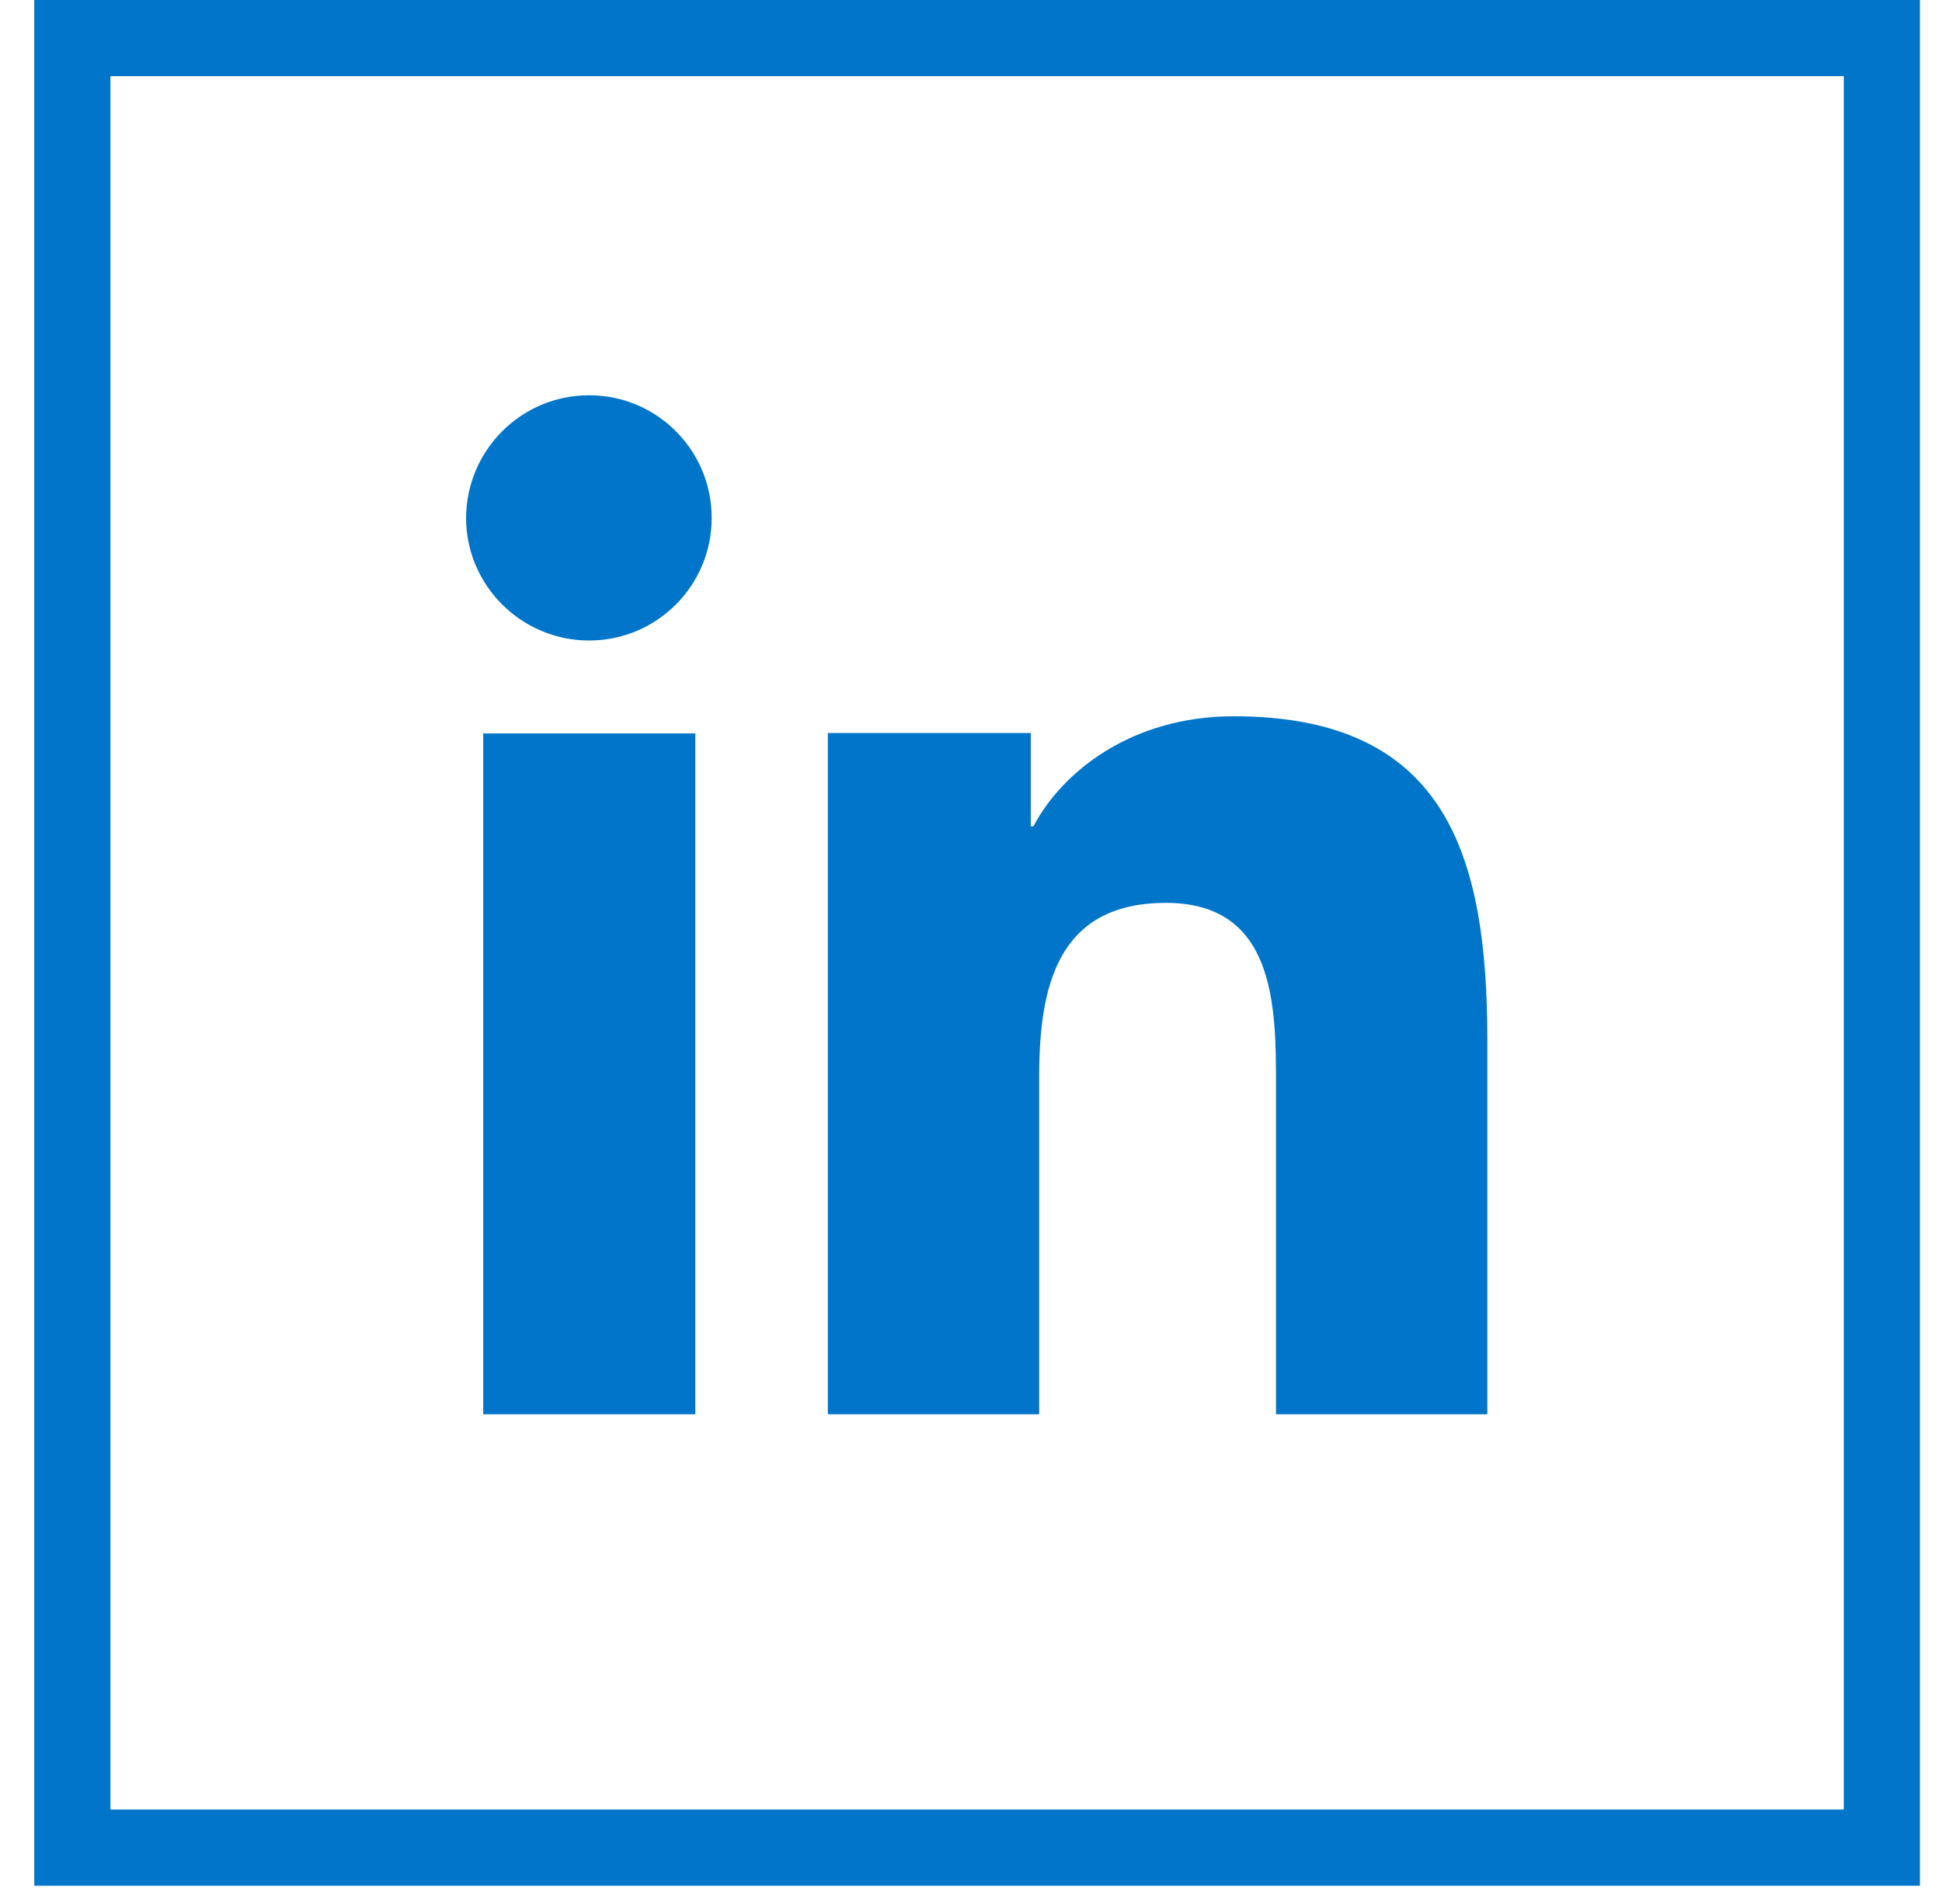
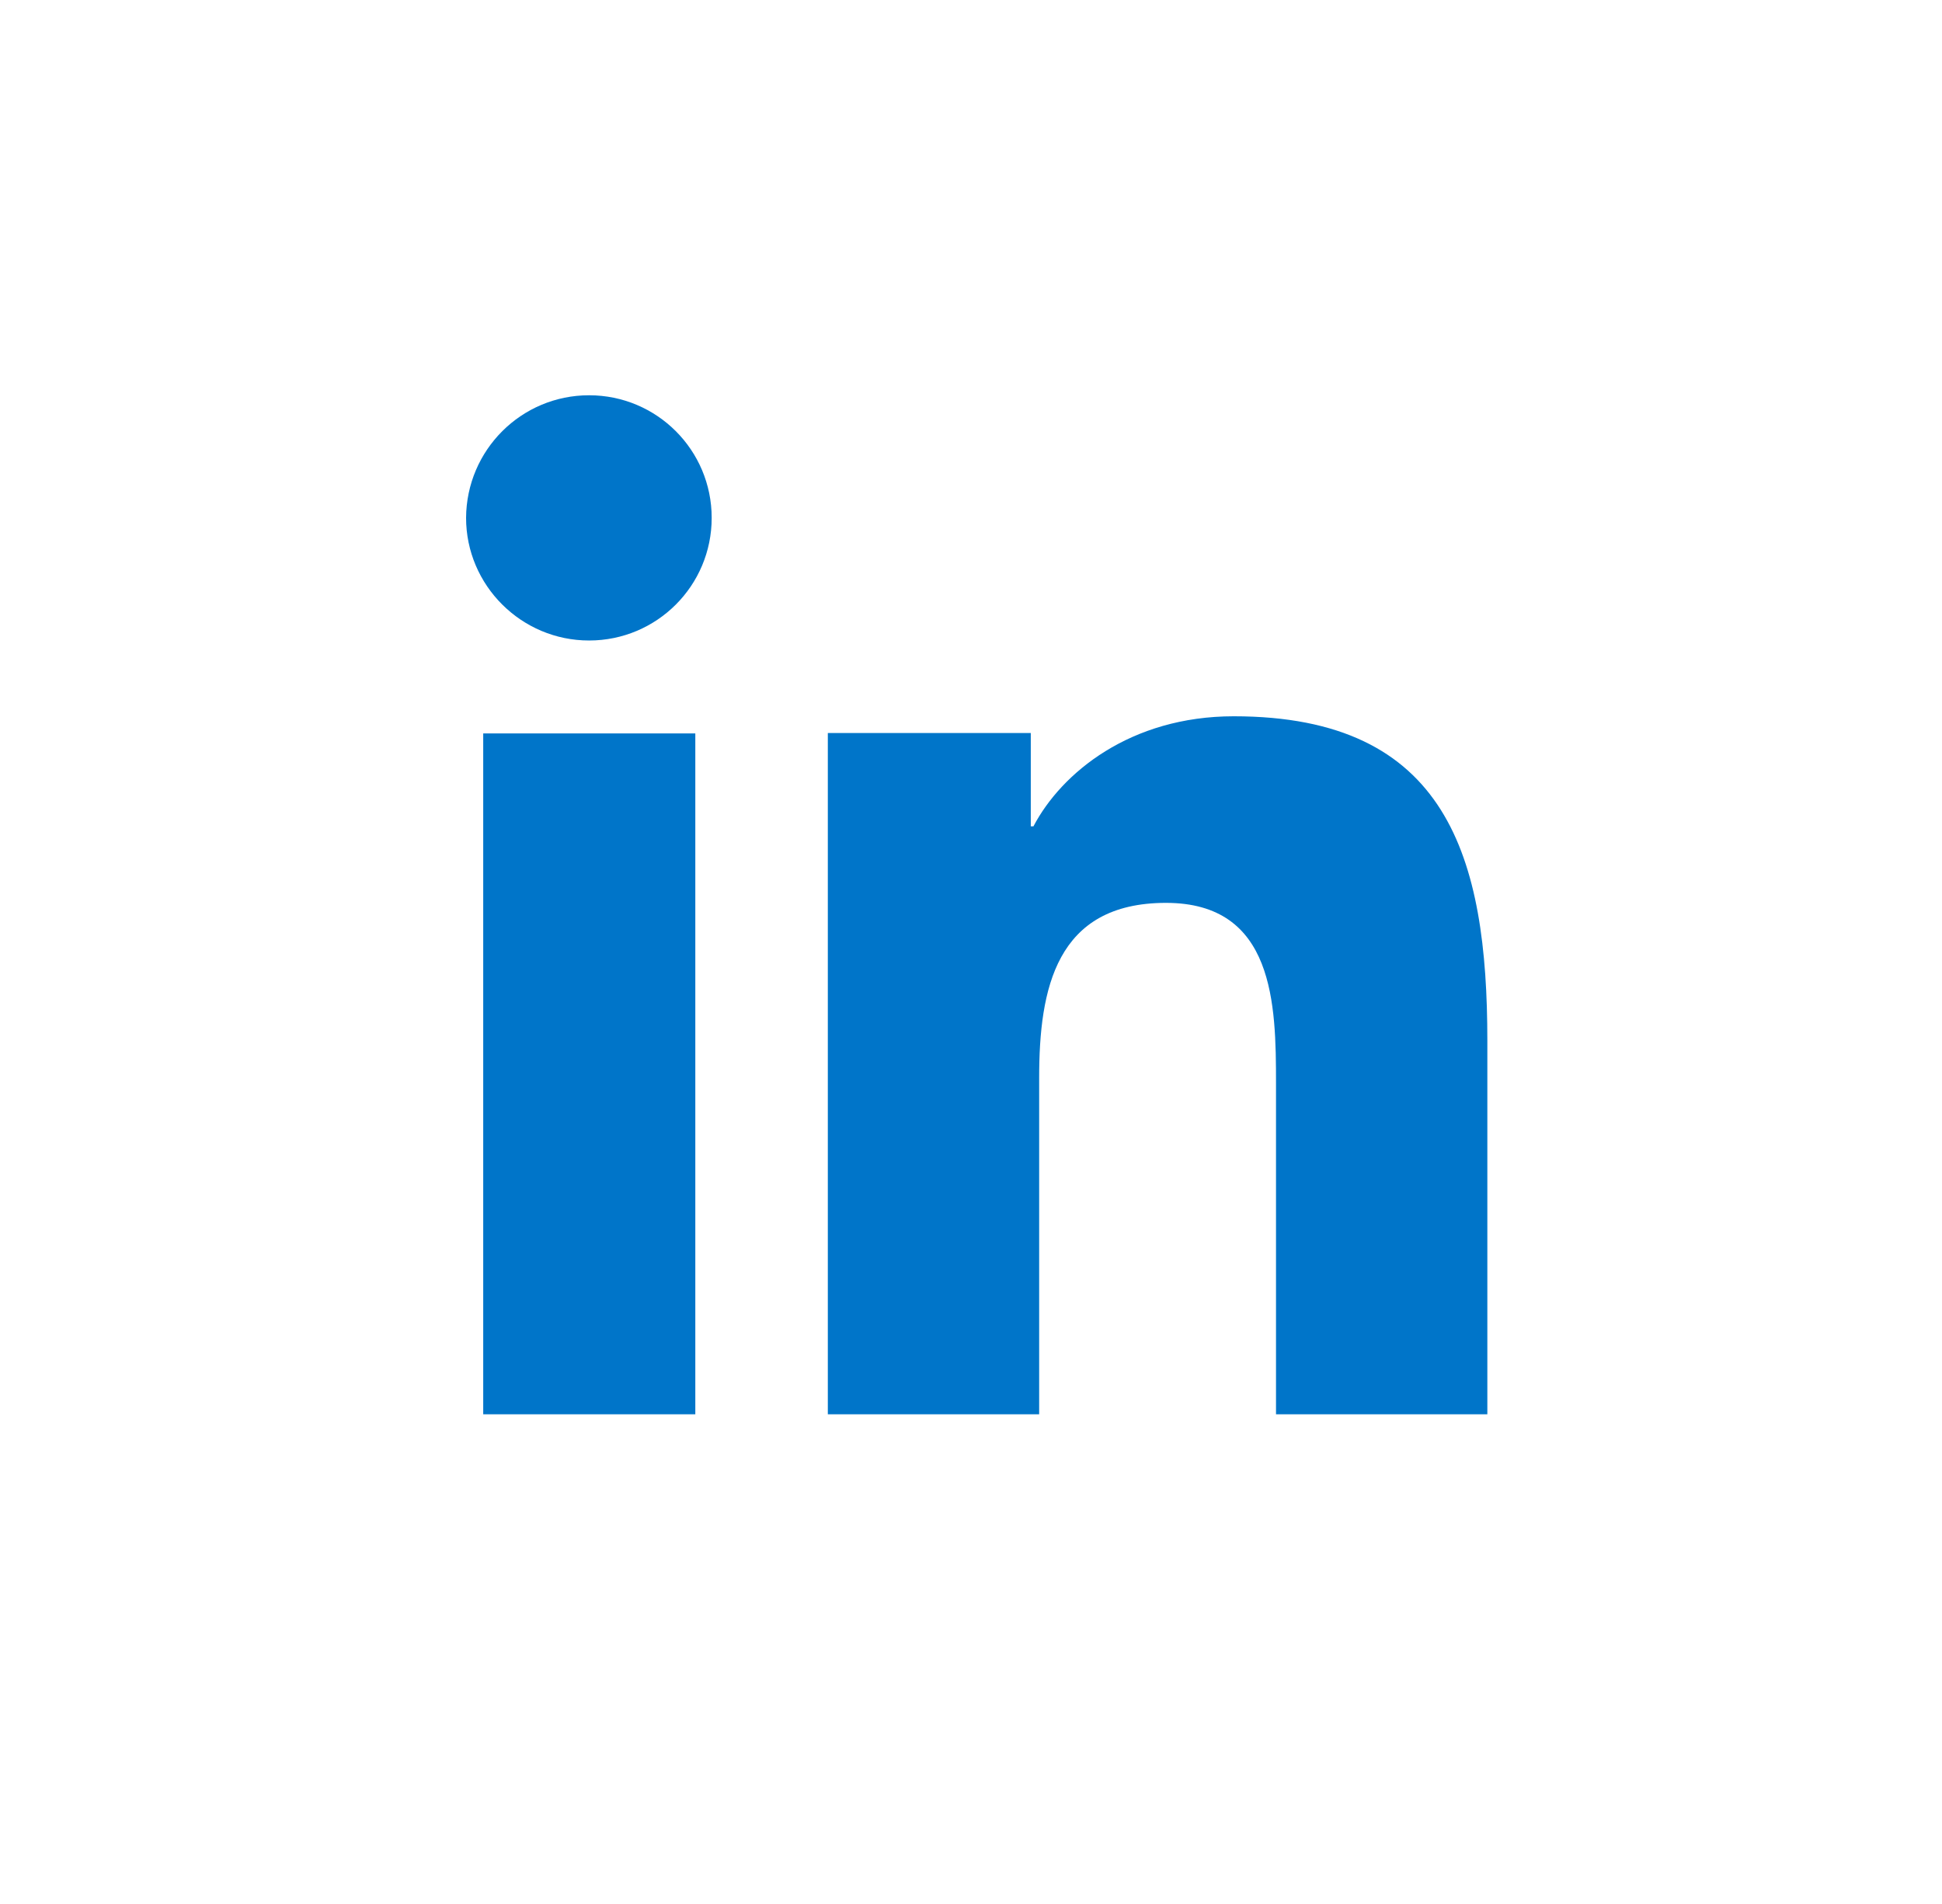
<svg xmlns="http://www.w3.org/2000/svg" width="51" height="50" viewBox="0 0 51 50" fill="none">
  <path d="M12.69 19.26H18.26V37.14H12.69V19.26ZM15.47 10.38C17.25 10.38 18.69 11.82 18.69 13.6C18.69 15.38 17.25 16.82 15.47 16.82C13.69 16.82 12.24 15.37 12.24 13.6C12.25 11.82 13.69 10.38 15.47 10.38ZM21.74 37.14H27.29V28.3C27.29 25.97 27.73 23.71 30.62 23.71C33.47 23.71 33.51 26.38 33.51 28.45V37.14H39.06V27.33C39.06 22.52 38.02 18.81 32.4 18.81C29.69 18.81 27.88 20.29 27.14 21.7H27.07V19.25H21.74V37.14Z" fill="#0075C9" />
-   <path d="M49.42 1H1.9V48.52H49.42V1Z" stroke="#0075C9" stroke-width="2" stroke-miterlimit="10" />
</svg>